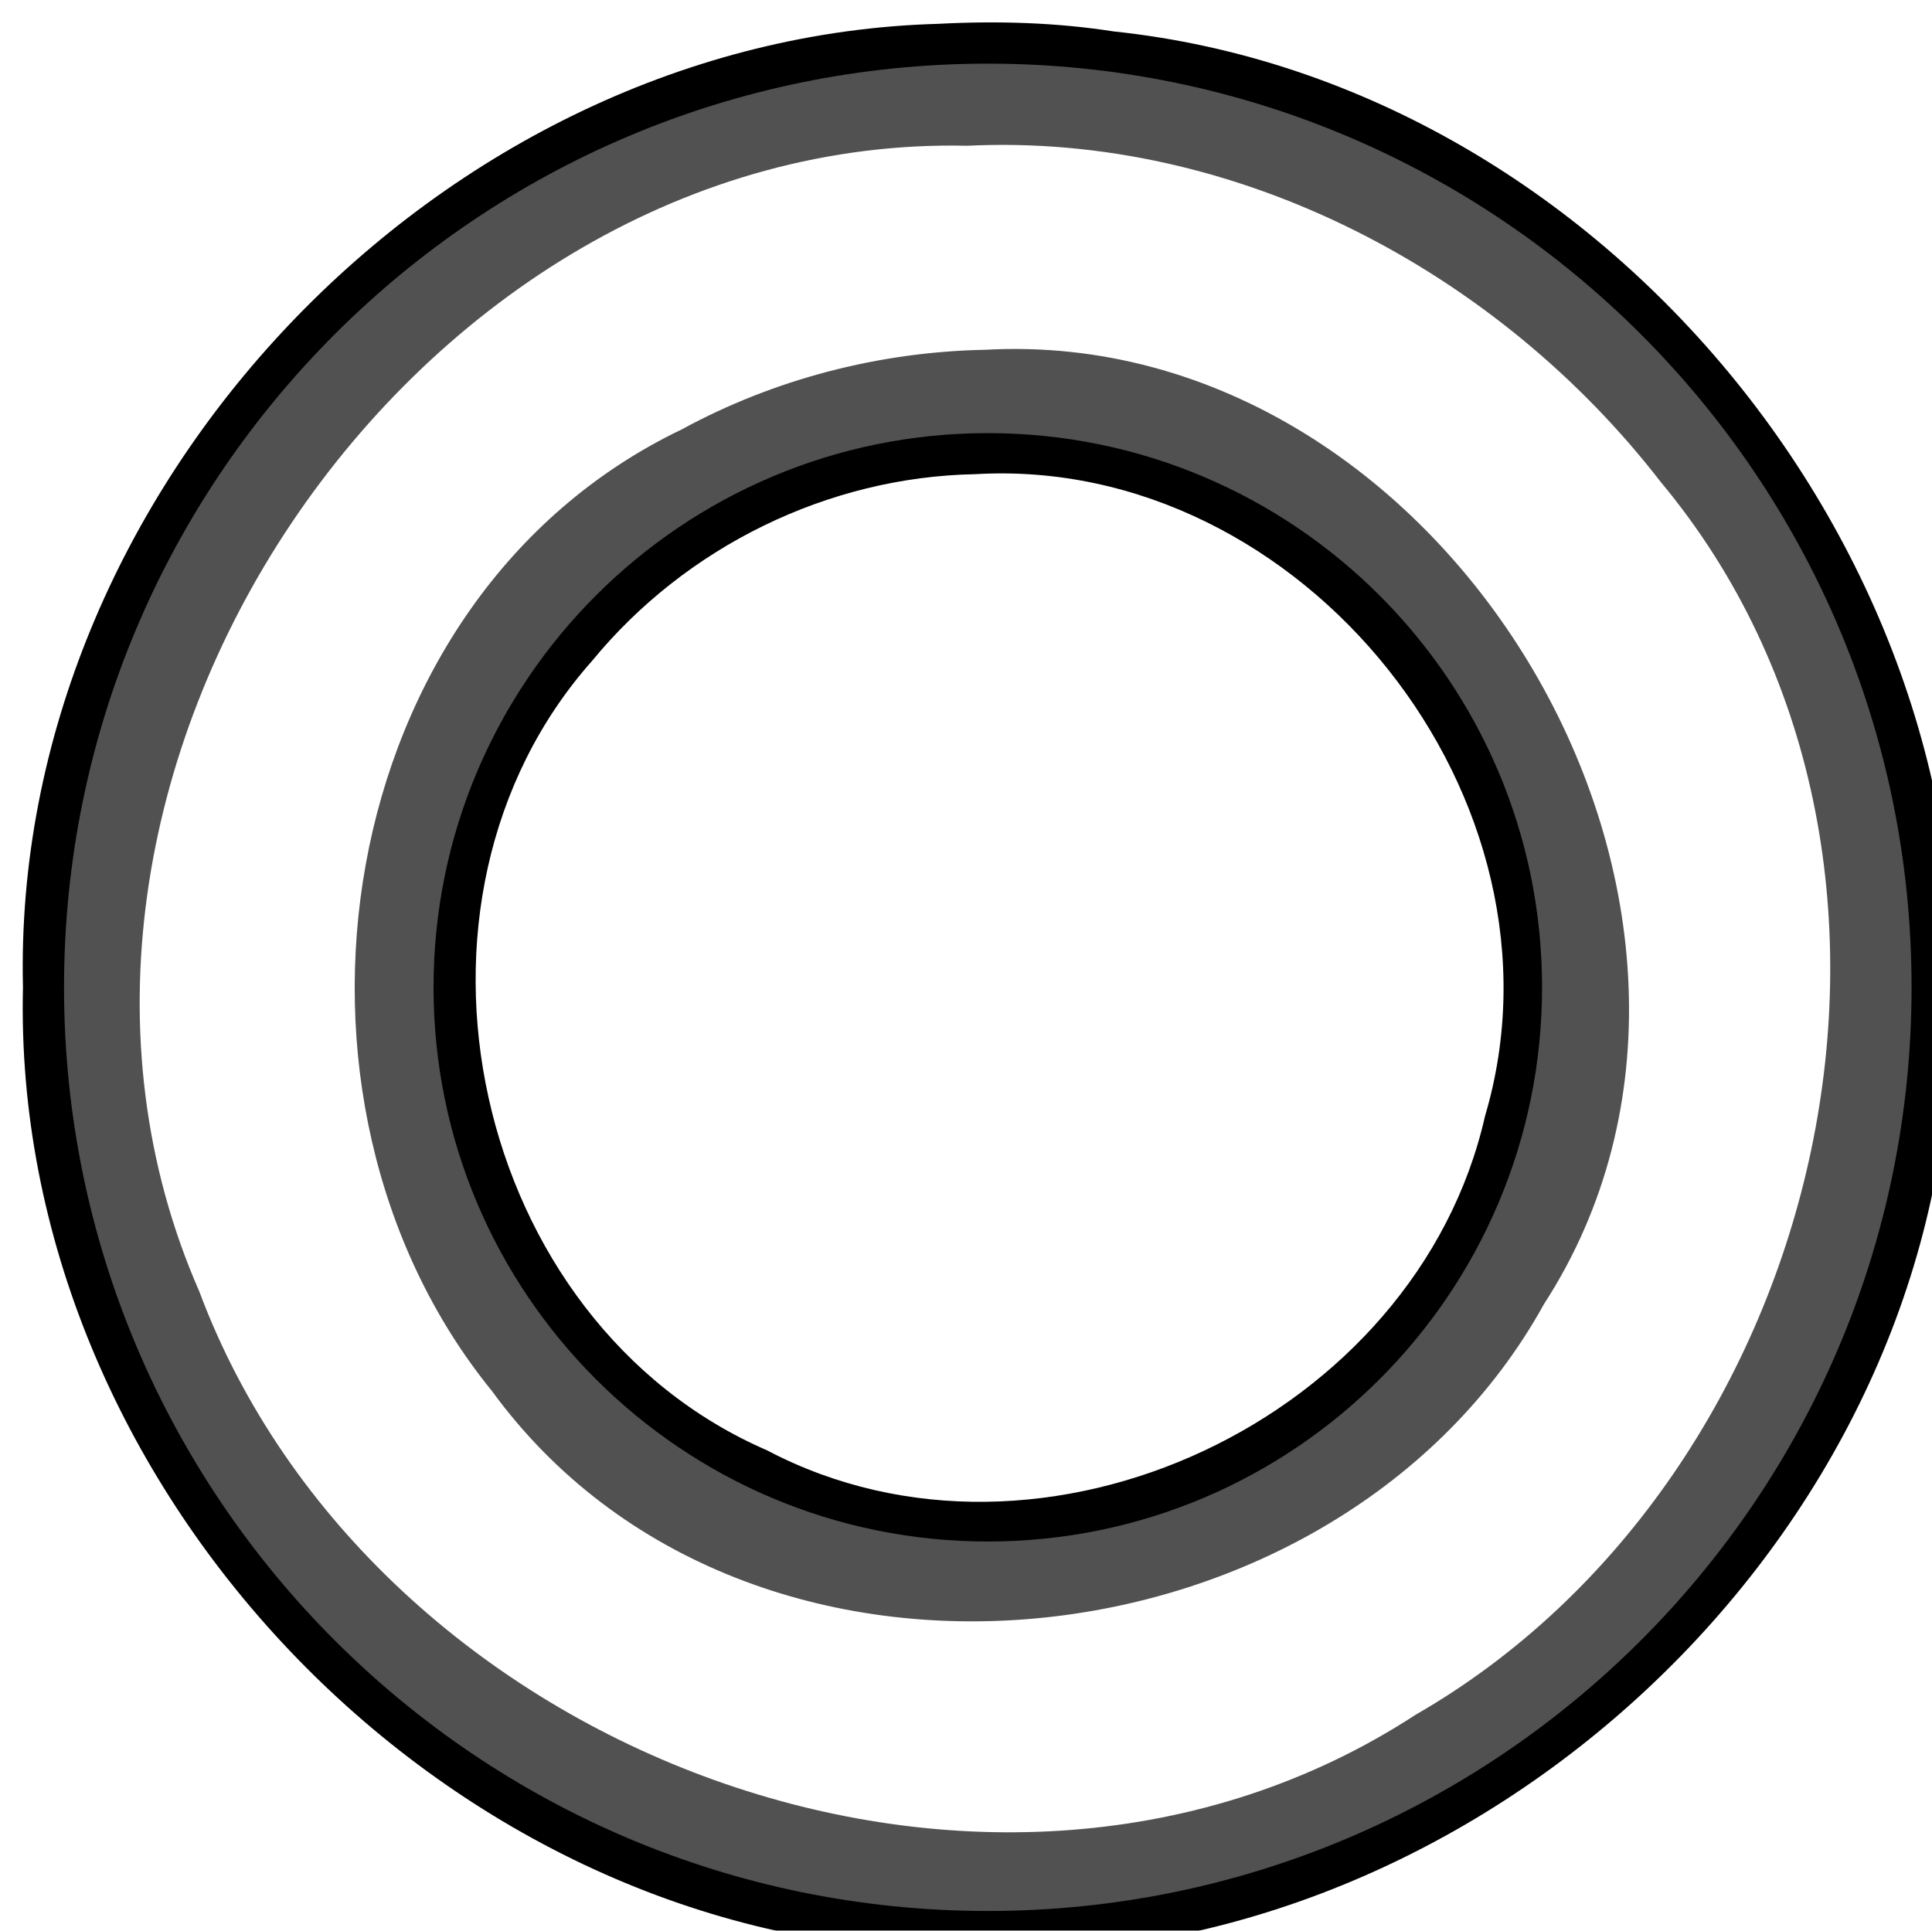
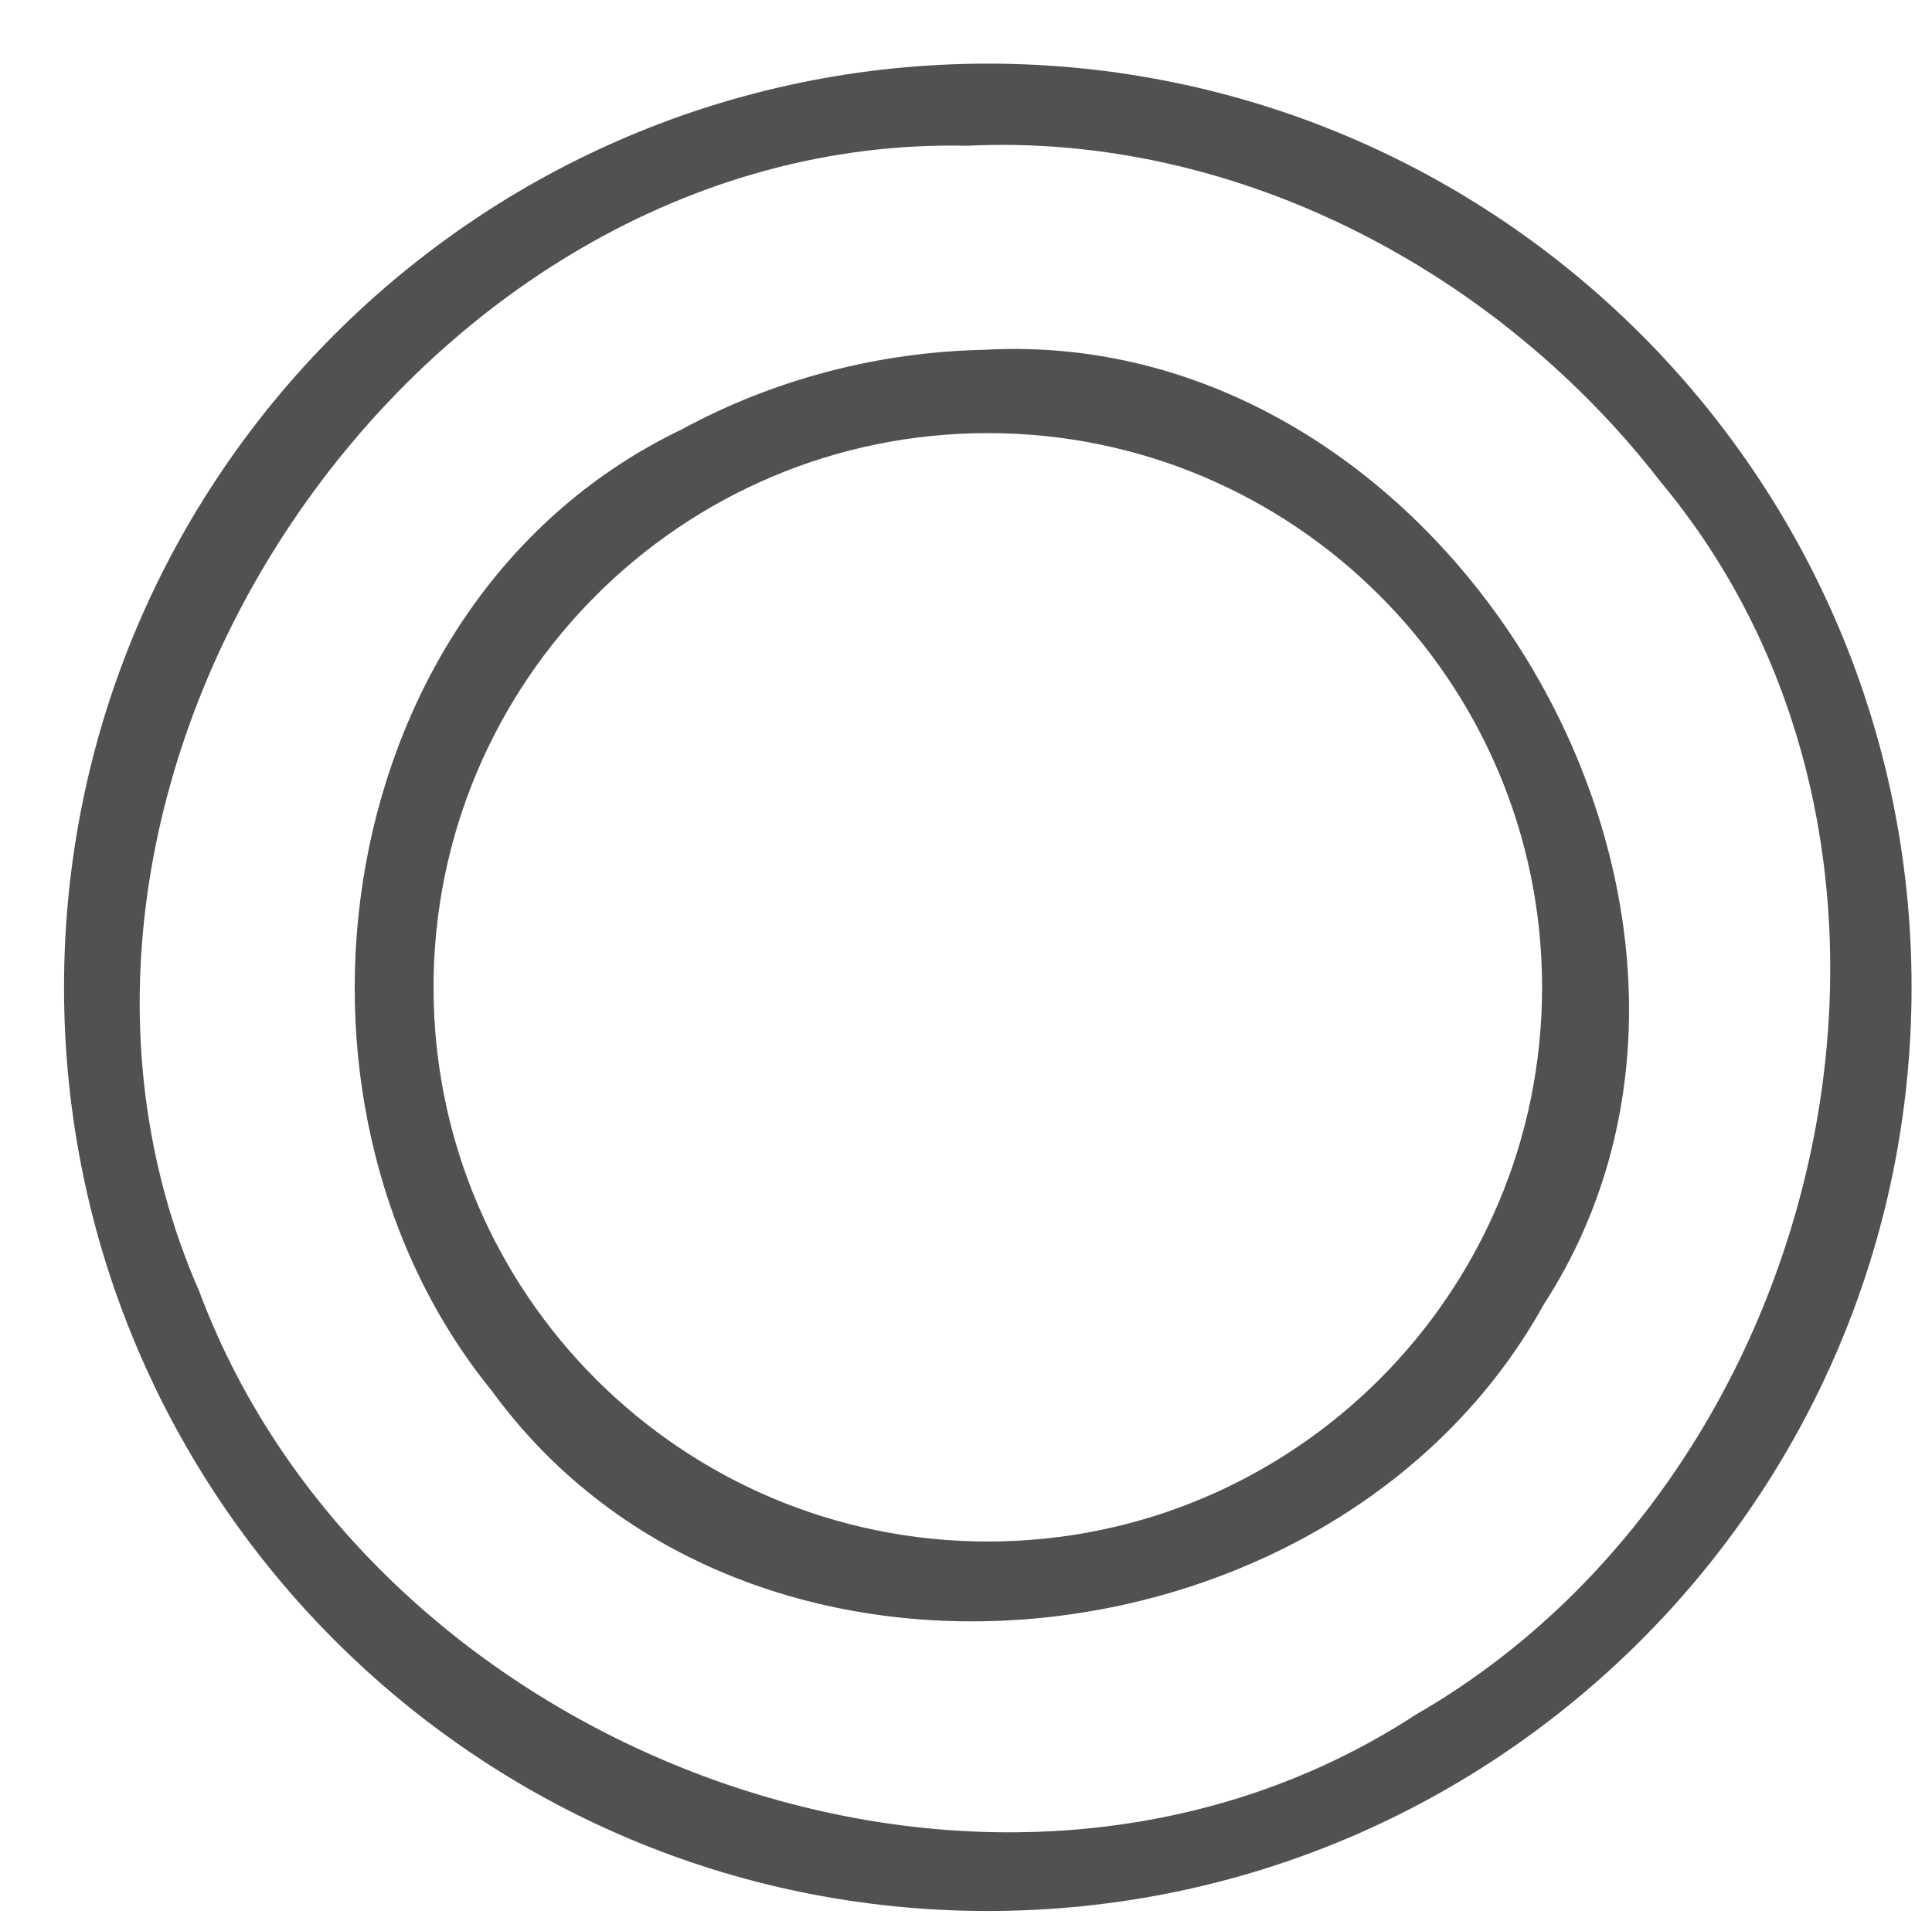
<svg xmlns="http://www.w3.org/2000/svg" xmlns:ns1="http://sodipodi.sourceforge.net/DTD/sodipodi-0.dtd" xmlns:ns2="http://www.inkscape.org/namespaces/inkscape" id="svg2478" ns1:docname="Copy of grommet.svg" ns2:export-filename="C:\Documents and Settings\Randall W. Wilke\Desktop\grommet.png" viewBox="0 0 94.114 94.064" ns1:version="0.32" ns2:export-xdpi="90.033958" version="1.0" ns2:output_extension="org.inkscape.output.svg.inkscape" ns2:export-ydpi="90.033958" ns2:version="0.46">
  <ns1:namedview id="base" bordercolor="#666666" ns2:pageshadow="2" guidetolerance="10" pagecolor="#ffffff" gridtolerance="10000" ns2:zoom="4.9115602" objecttolerance="10" showgrid="false" borderopacity="1.0" ns2:current-layer="layer1" ns2:cx="47.0569" ns2:cy="47.031898" ns2:pageopacity="0.0" ns2:document-units="px" />
  <defs id="defs2480">
    <filter id="filter3174" height="1.216" width="1.216" y="-.108" x="-.108" ns2:collect="always">
      <feGaussianBlur id="feGaussianBlur3176" stdDeviation="5" ns2:collect="always" />
    </filter>
    <filter id="filter3194" ns2:label="rusted">
      <feColorMatrix id="feColorMatrix3196" type="luminanceToAlpha" result="result0" in="SourceGraphic" />
      <feSpecularLighting id="feSpecularLighting3198" lighting-color="rgb(142,66,57)" specularConstant="2.8" kernelUnitLength="0.01" surfaceScale="10" result="result1" specularExponent="2.5">
        <feDistantLight id="feDistantLight3200" azimuth="220" />
      </feSpecularLighting>
      <feFlood id="feFlood3202" flood-color="rgb(114,30,0)" in="SourceGraphic" />
      <feBlend id="feBlend3204" mode="normal" blend="normal" result="result3" in="result1" />
      <feComposite id="feComposite3206" operator="in" result="result2" in2="SourceGraphic" in="result3" />
      <feFlood id="feFlood3208" in="SourceGraphic" />
      <feComposite id="feComposite3210" operator="in" in2="SourceGraphic" />
      <feGaussianBlur id="feGaussianBlur3212" stdDeviation="1.2" />
      <feOffset id="feOffset3214" dy="1.1" result="result4" dx="1.1" />
      <feComposite id="feComposite3216" result="result5" in2="result4" in="result2" />
      <feTurbulence id="feTurbulence3218" baseFrequency="0.084" seed="40" in="SourceGraphic" numOctaves="5" type="turbulence" />
      <feColorMatrix id="feColorMatrix3220" values="0" type="saturate" />
      <feComposite id="feComposite3222" operator="in" in2="SourceGraphic" />
      <feComposite id="feComposite3224" in2="result5" />
    </filter>
  </defs>
  <g id="layer1" ns2:label="Layer 1" ns2:groupmode="layer" transform="translate(-479.12 -325.02)">
    <g id="g3183" style="filter:url(#filter3194)" transform="translate(-.051 -.039)">
-       <path id="path3176" style="fill:#000000" d="m523.78 325.12c-24.23 0.67-45.18 22.7-44.59 46.94-0.59 24.24 20.36 46.28 44.59 46.94 24.22 1.84 47.26-18.02 49.19-42.19 3.06-24.42-16.18-48.75-40.65-51.32-2.82-0.44-5.69-0.52-8.54-0.37zm1.81 21.94c15.94-0.93 29.39 15.88 24.82 31.28-3.33 14.69-21.53 23.35-34.97 16.28-14.42-6.25-18.92-26.75-8.53-38.46 4.57-5.57 11.5-8.97 18.68-9.1z" />
      <path id="path3171" style="fill:#515151" d="m526.19 327.06c-24.84 0-45 20.16-45 45s20.16 45 45 45 45-20.16 45-45-20.16-45-45-45zm0 18c14.9 0 27 12.1 27 27 0 14.91-12.1 27-27 27-14.91 0-27-12.09-27-27 0-14.9 12.09-27 27-27z" />
      <path id="path3180" style="filter:url(#filter3174);fill:#ffffff" d="m525.19 331.06c-27.01-0.61-48.29 31-37.41 55.82 8.42 22.54 38.68 34.04 59.25 20.62 20.21-11.62 27.2-41.75 11.94-60.06-7.91-10.24-20.67-17.02-33.78-16.38zm0.87 9.94c22.65-1.26 39.53 27.48 27.22 46.5-10 18.08-38.8 21.32-51.25 4.22-11.54-14.18-7.92-38.61 9.25-46.84 4.52-2.46 9.63-3.78 14.78-3.88z" />
    </g>
  </g>
</svg>